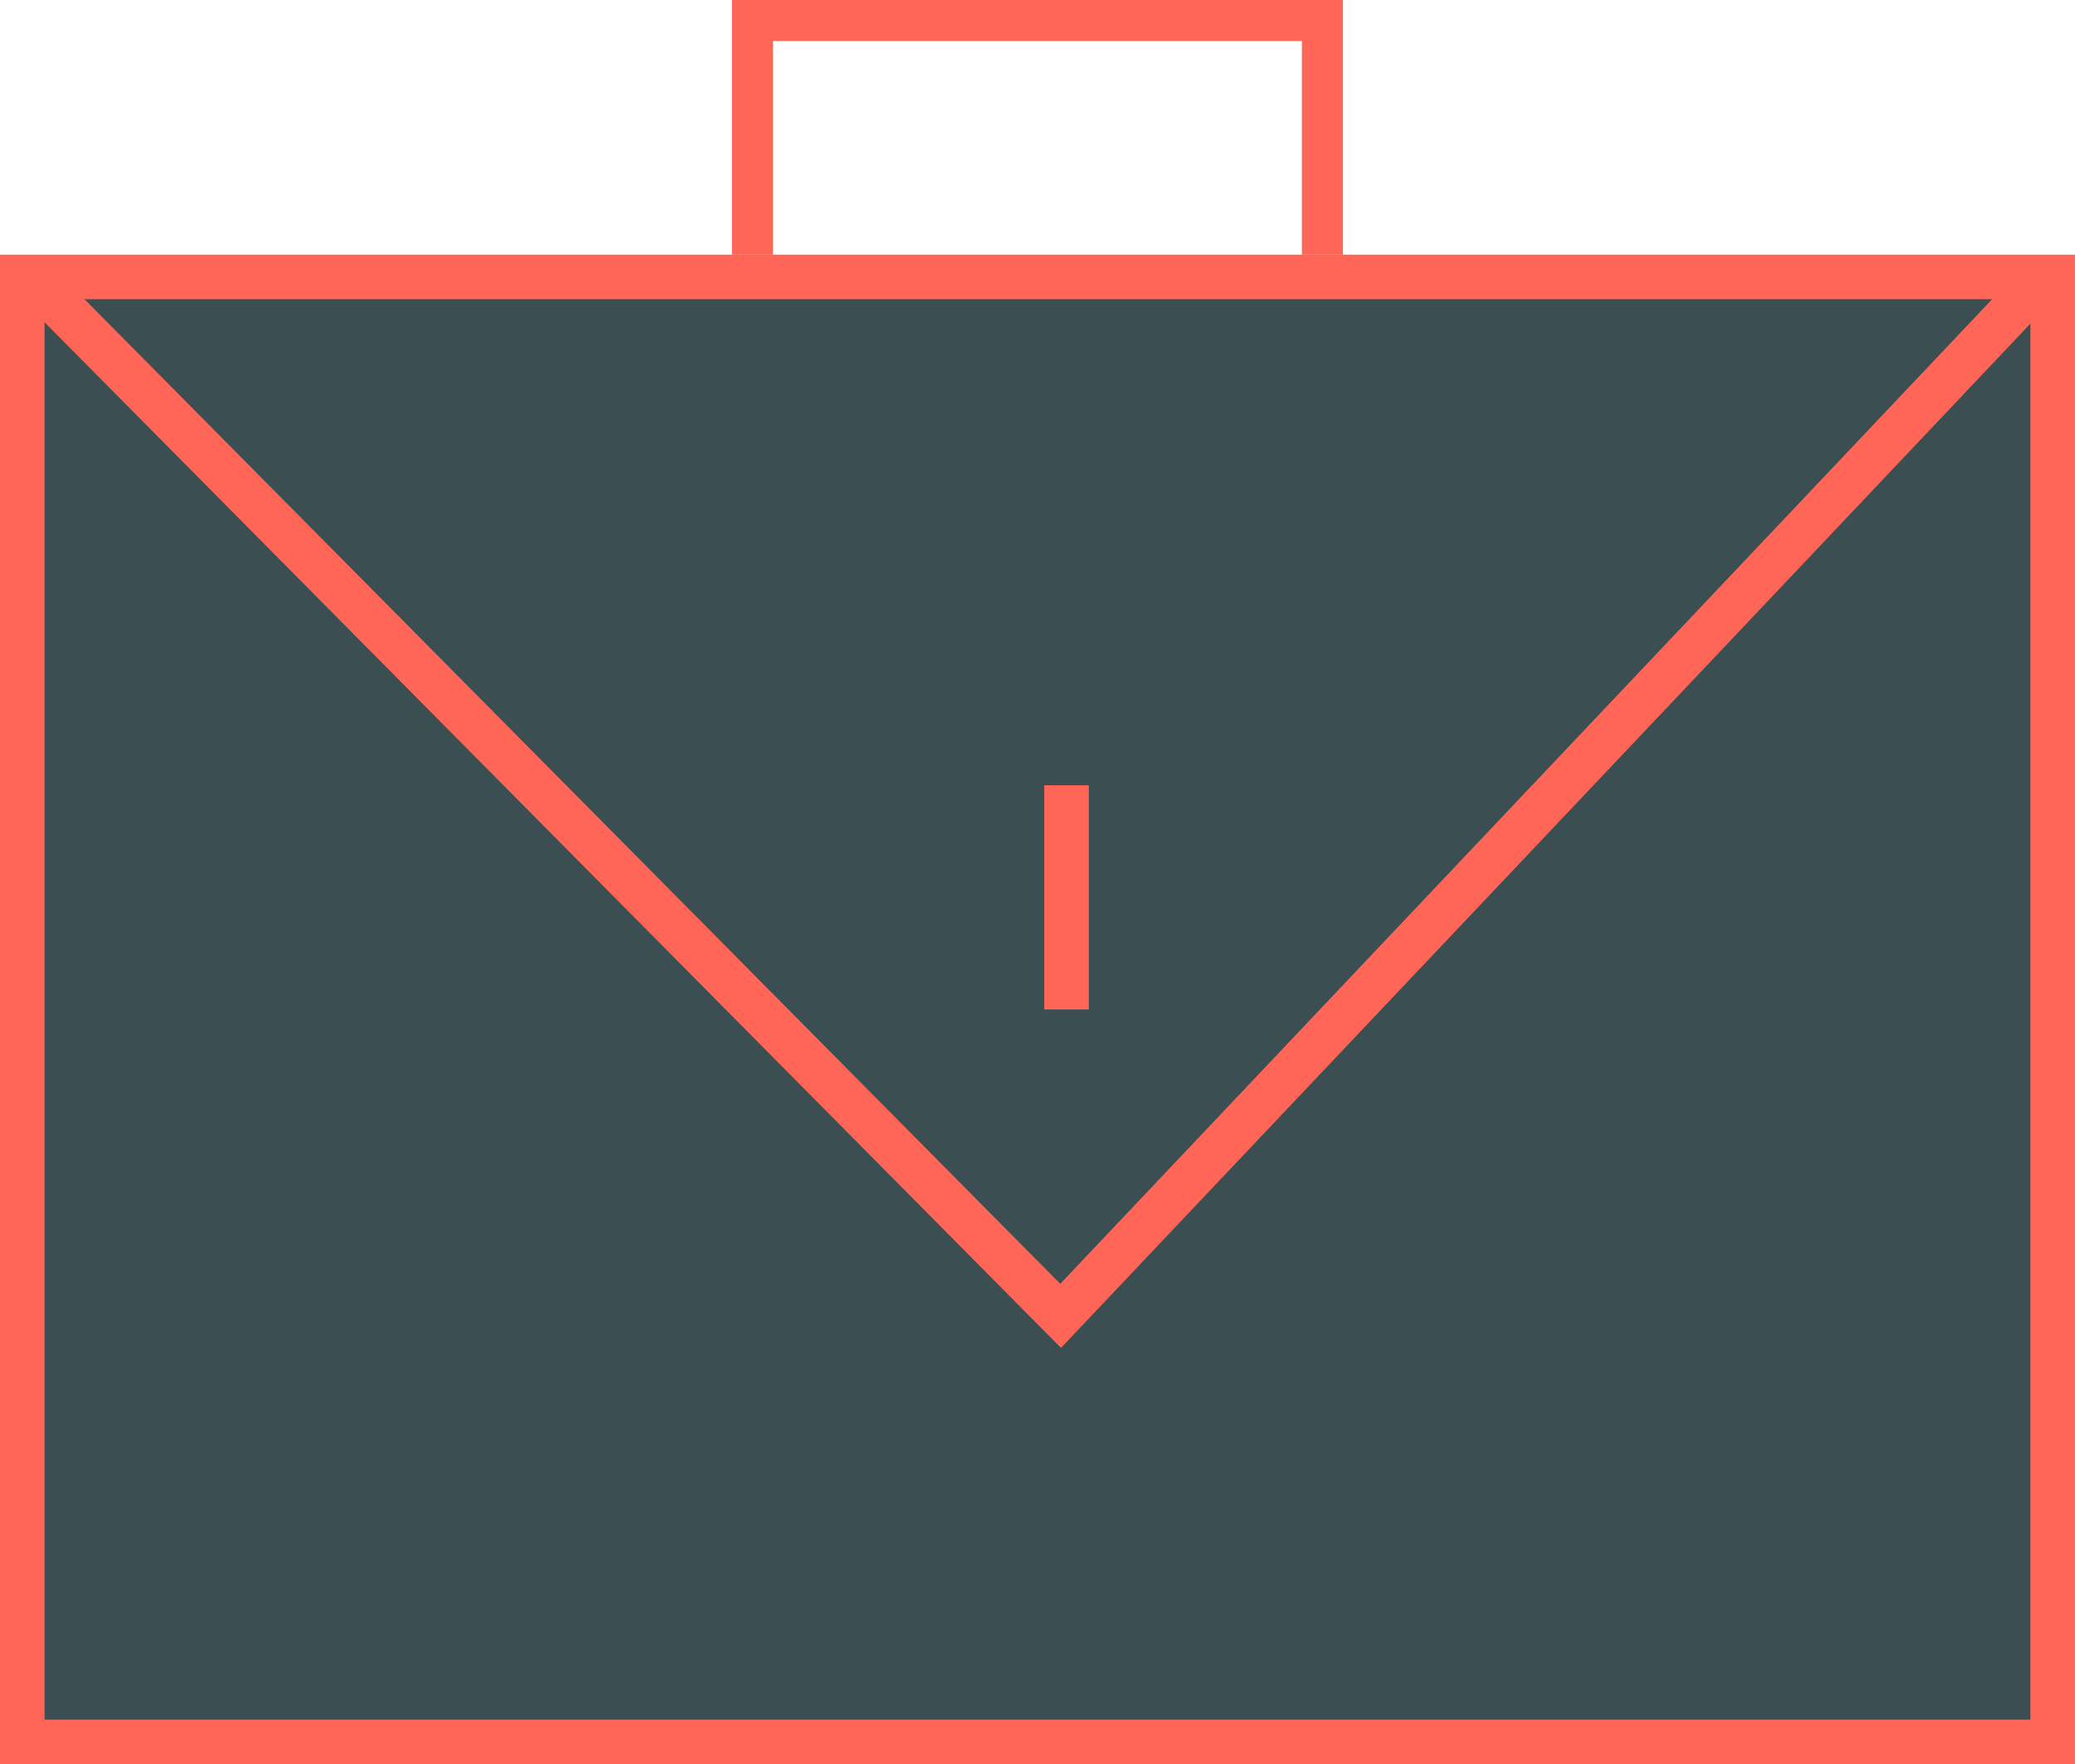
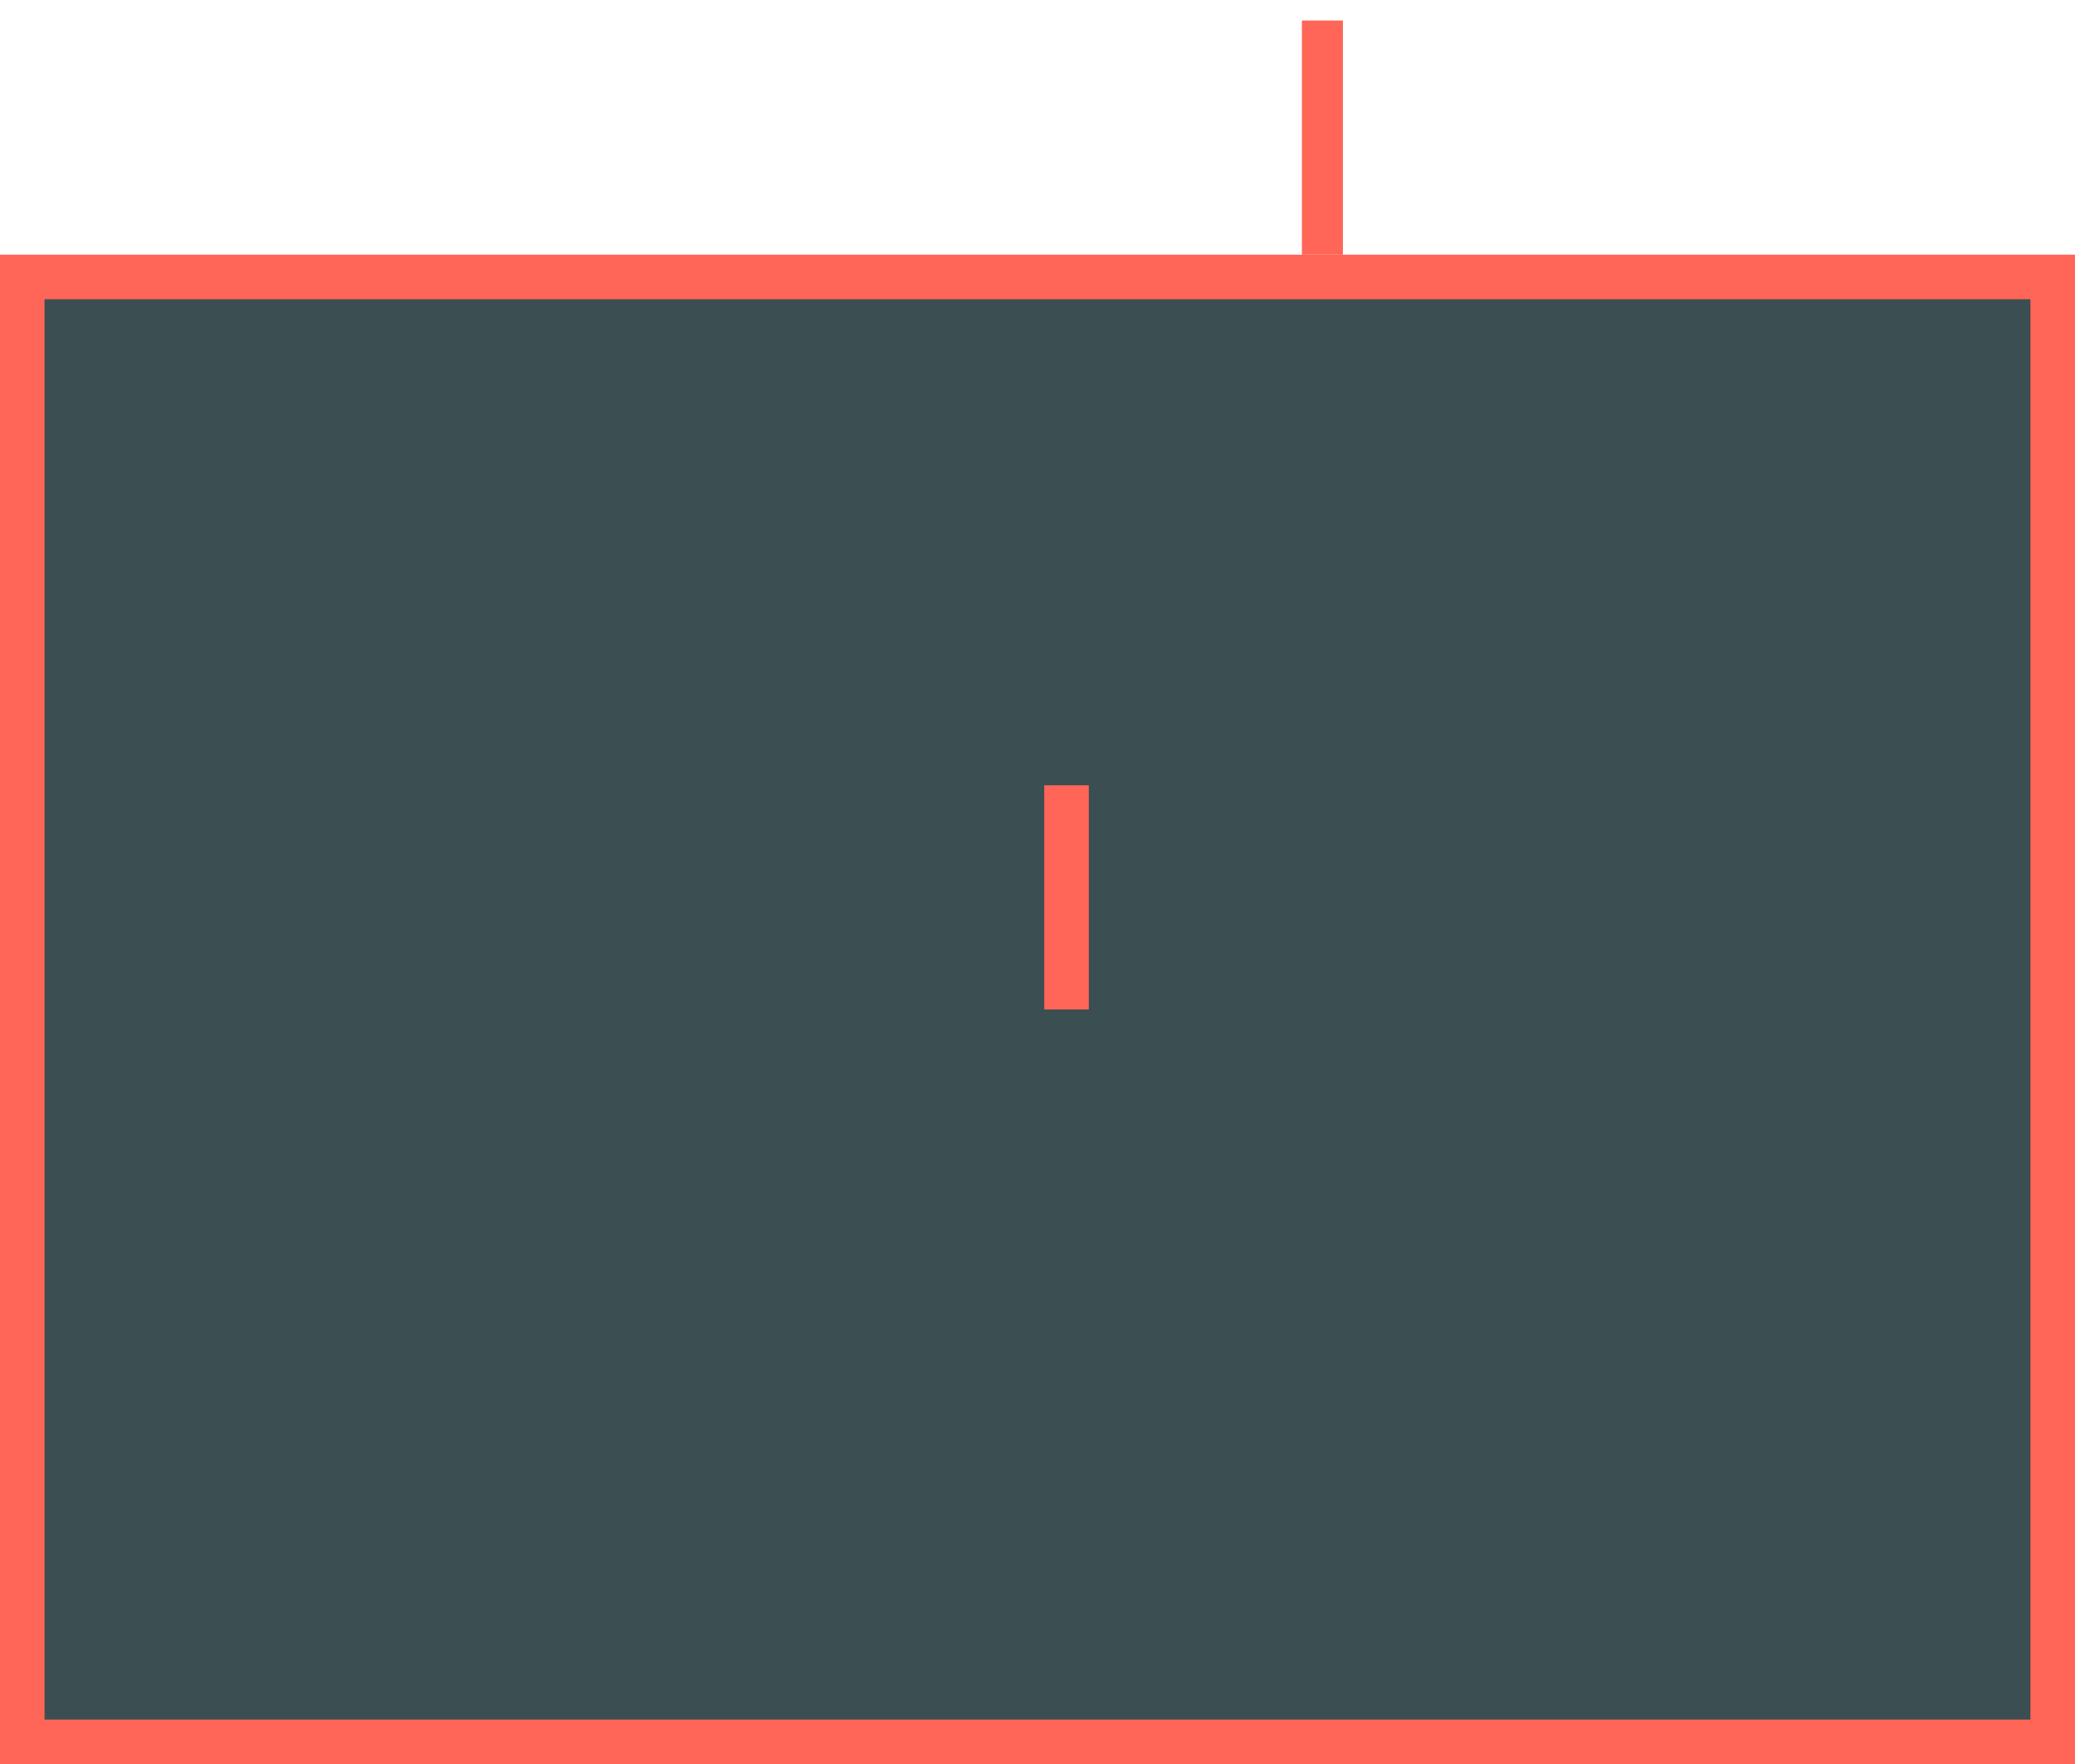
<svg xmlns="http://www.w3.org/2000/svg" width="50.604" height="43.019">
  <g id="Group_427" data-name="Group 427" transform="translate(-797.474 -5338.573)" stroke="#ff6657">
    <path id="Path_626" data-name="Path 626" d="M798.017 5381.048h49.517v-35.722h-49.517z" fill="#3b4e51" stroke-width="1.087" />
-     <path id="Path_627" data-name="Path 627" d="M798.077 5345.171l25.263 25.488 24.126-25.488" fill="none" stroke-width="1.087" />
-     <path id="Path_628" data-name="Path 628" d="M829.724 5344.783v-5.71h-13.9v5.71" fill="none" stroke-width="1" />
+     <path id="Path_628" data-name="Path 628" d="M829.724 5344.783v-5.71v5.71" fill="none" stroke-width="1" />
    <path id="Path_630" data-name="Path 630" d="M823.484 5357.721v5.467" fill="none" stroke-width="1.087" />
  </g>
</svg>